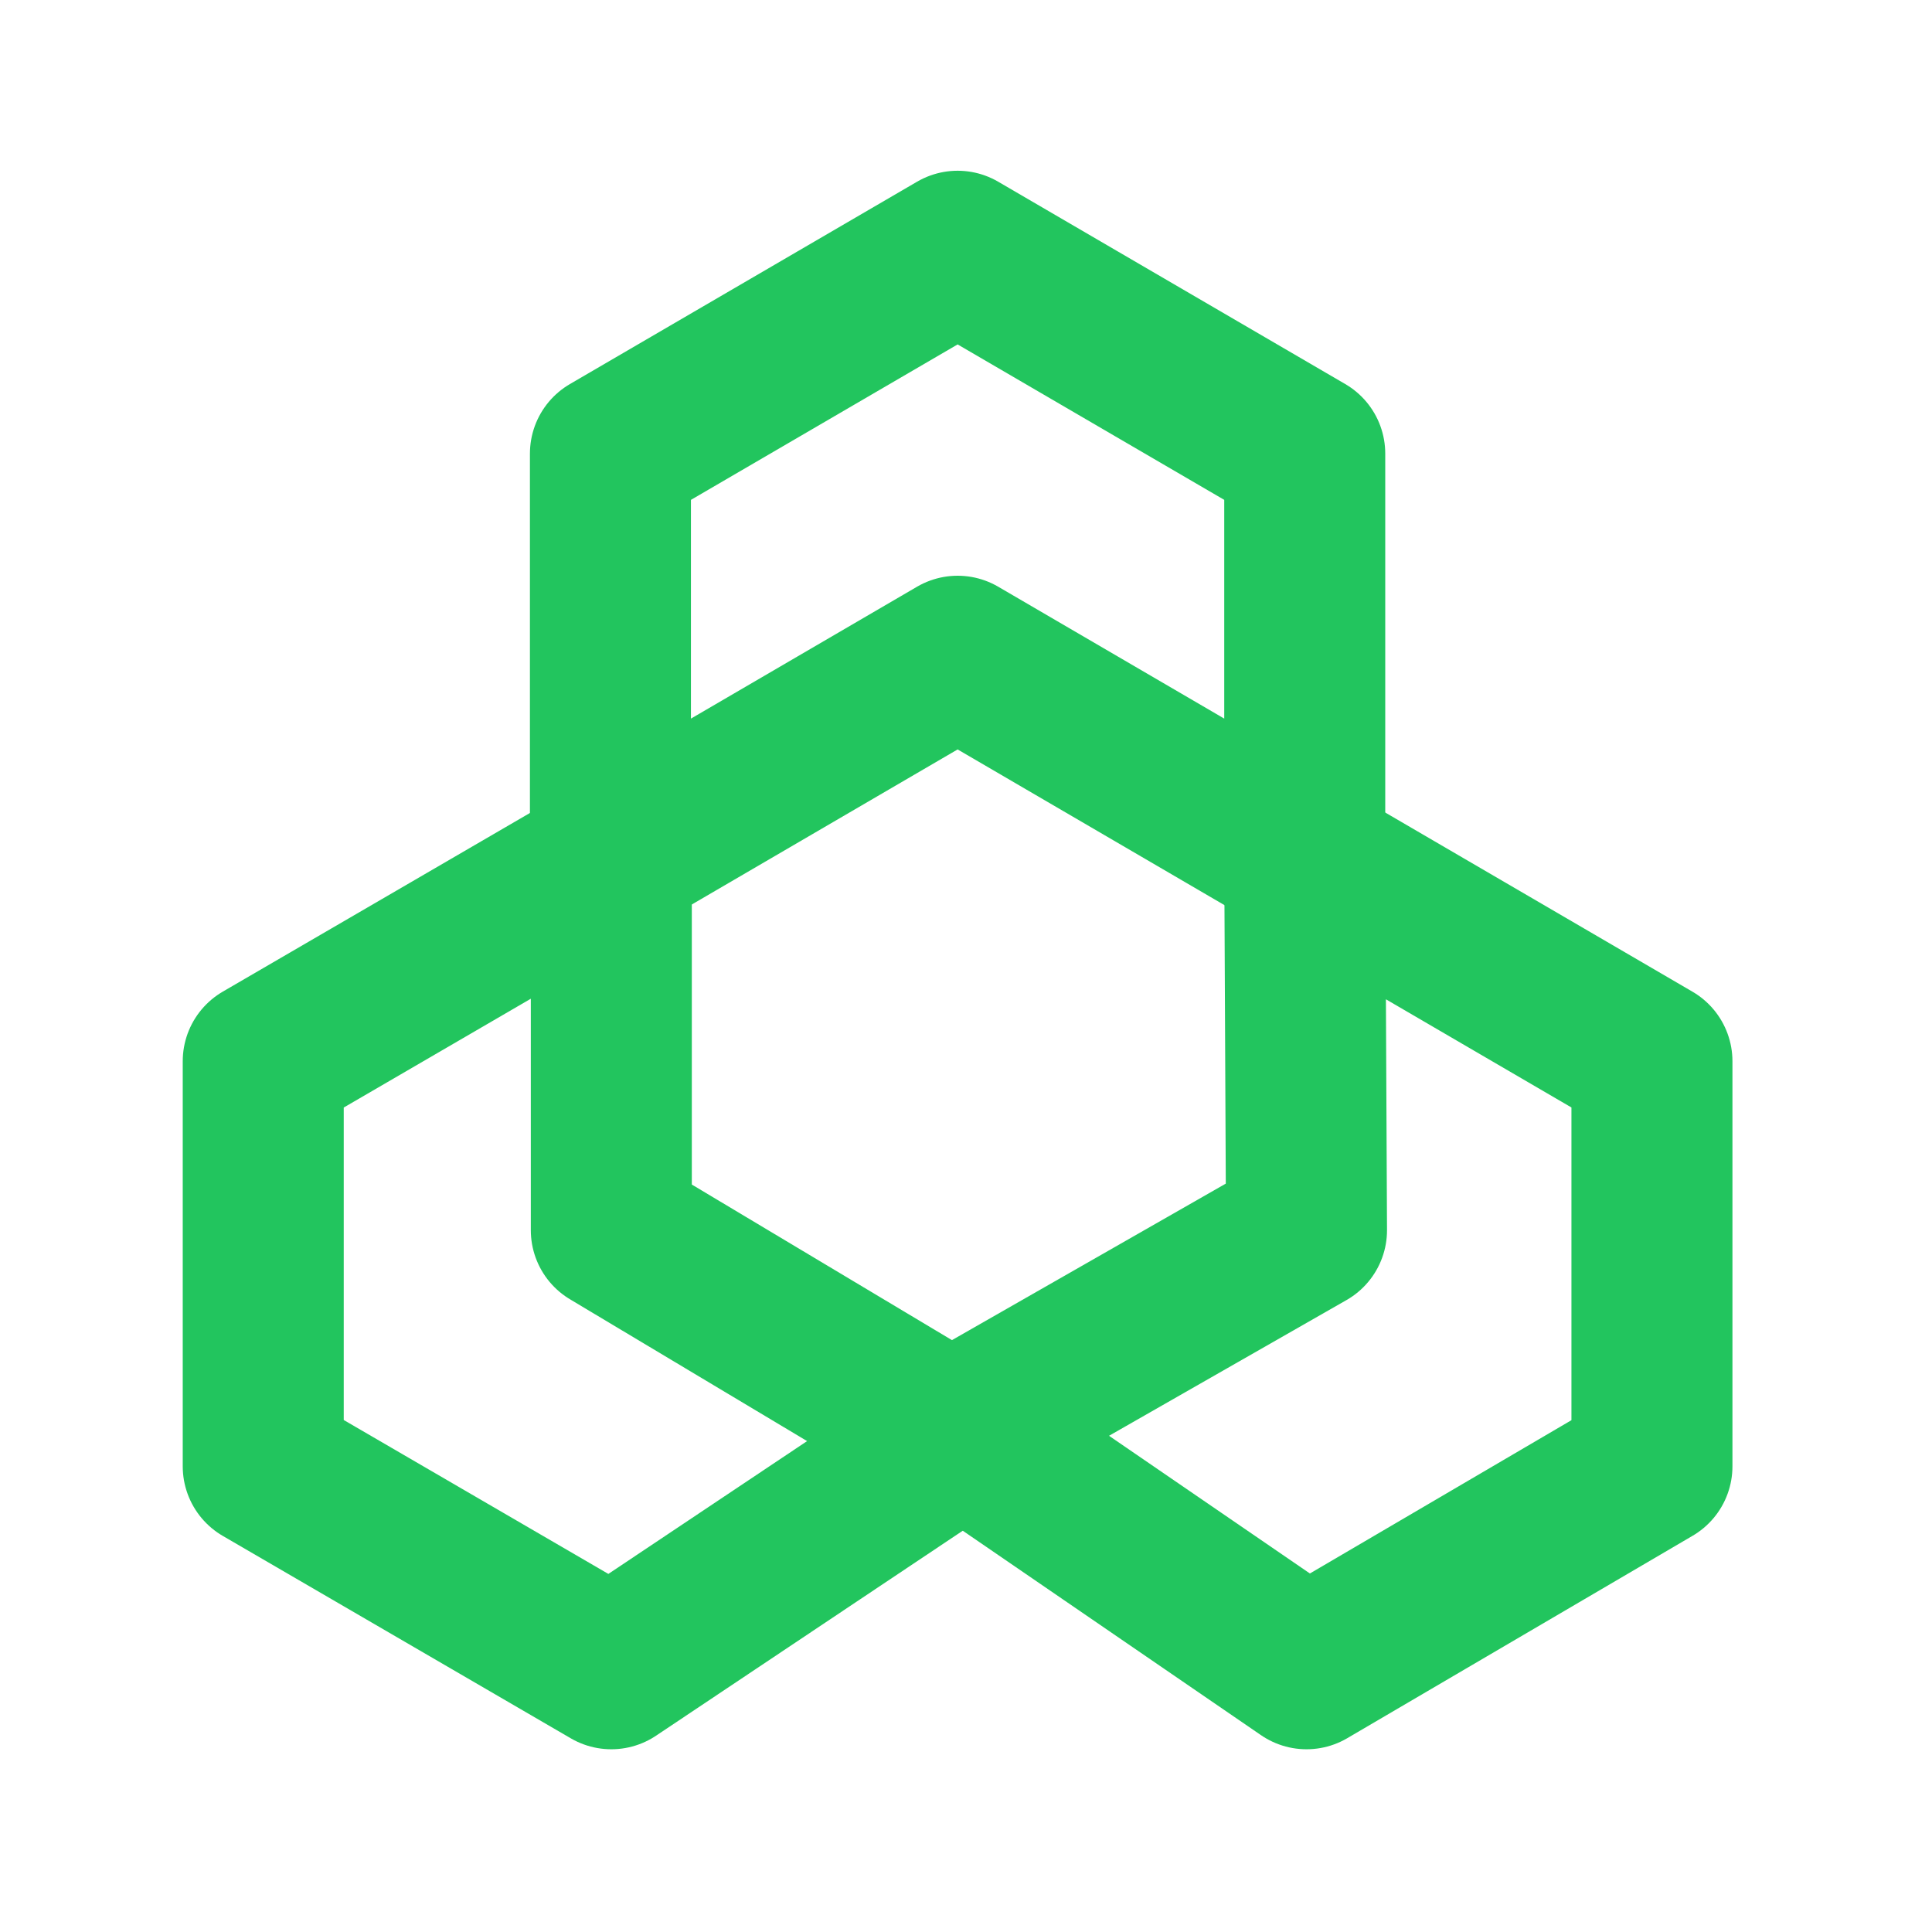
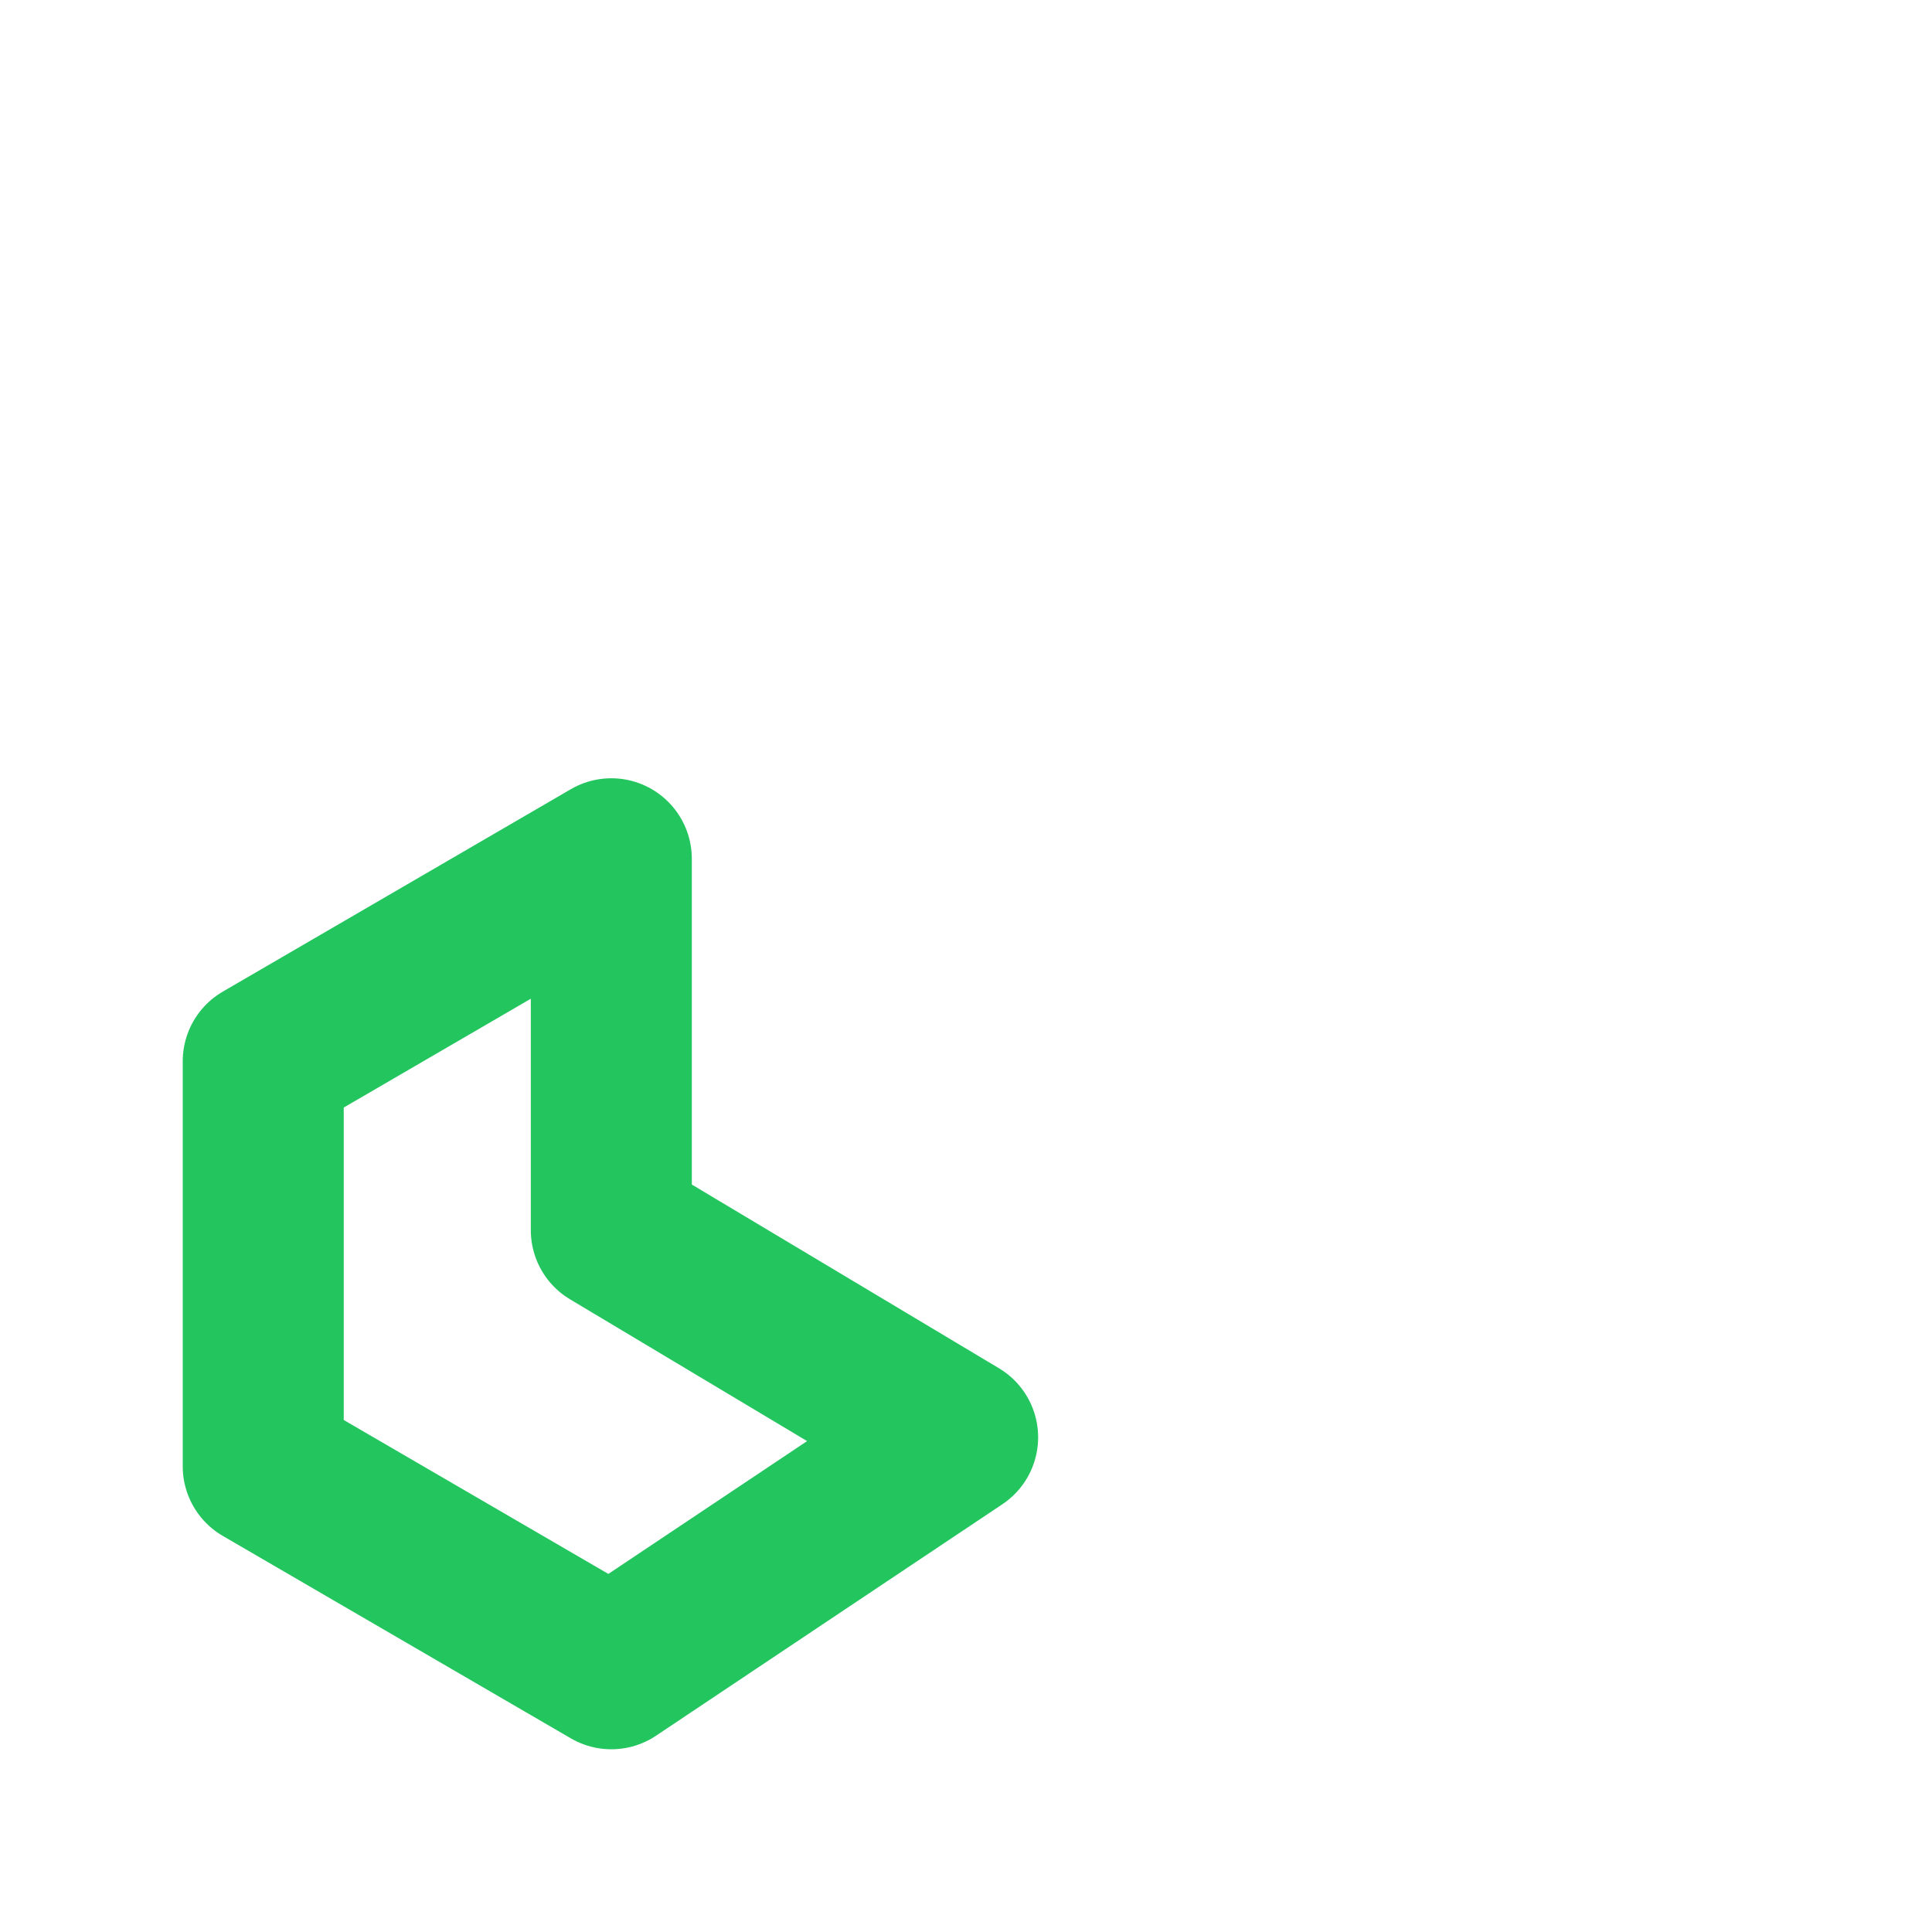
<svg xmlns="http://www.w3.org/2000/svg" width="24" height="24" viewBox="0 0 24 24" fill="none">
-   <path d="M20.521 18.215L20.521 13.183L16.208 10.668L16.23 15.282L11.896 17.759L16.23 20.73L20.521 18.215Z" stroke="#22C55E" stroke-width="2" stroke-linejoin="round" />
  <path d="M3.27 18.215L3.27 13.183L7.594 10.668L7.594 15.282L11.896 17.855L7.594 20.73L3.27 18.215Z" stroke="#22C55E" stroke-width="2" stroke-linejoin="round" />
-   <path d="M11.896 3.121L16.208 5.635L16.208 10.668L11.896 8.152L7.583 10.668L7.583 5.635L11.896 3.121Z" stroke="#22C55E" stroke-width="2" stroke-linejoin="round" />
</svg>